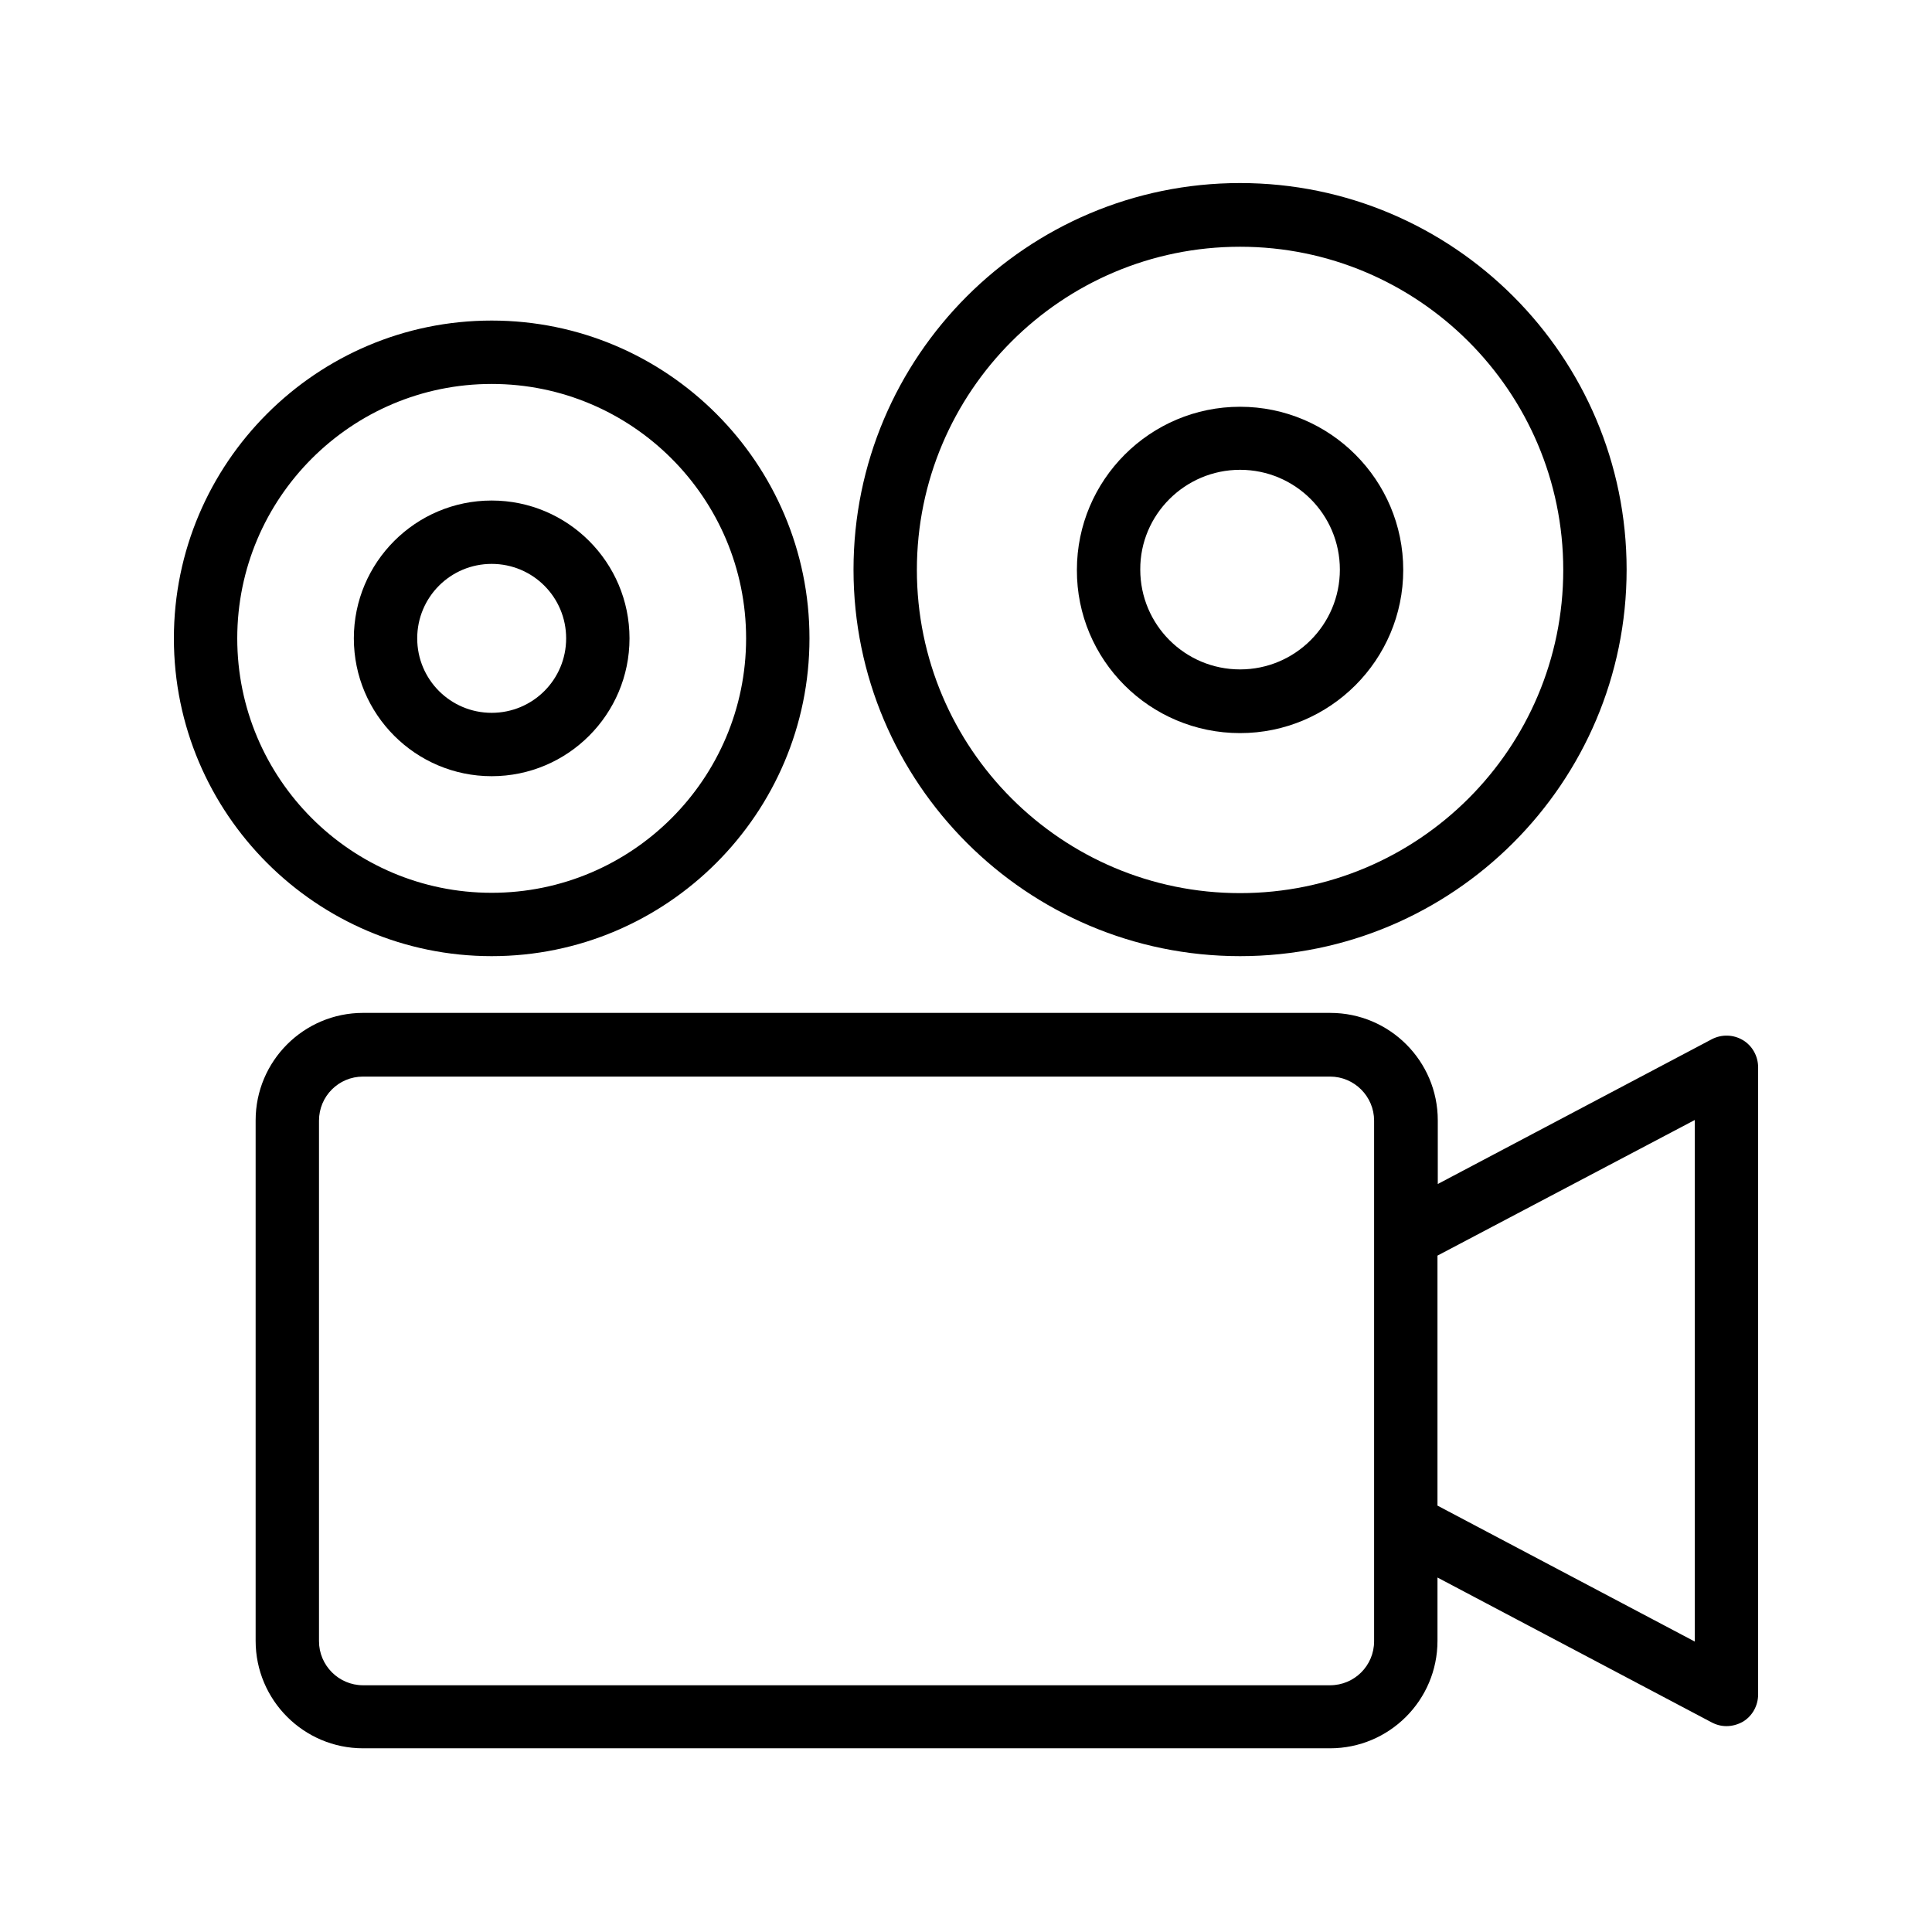
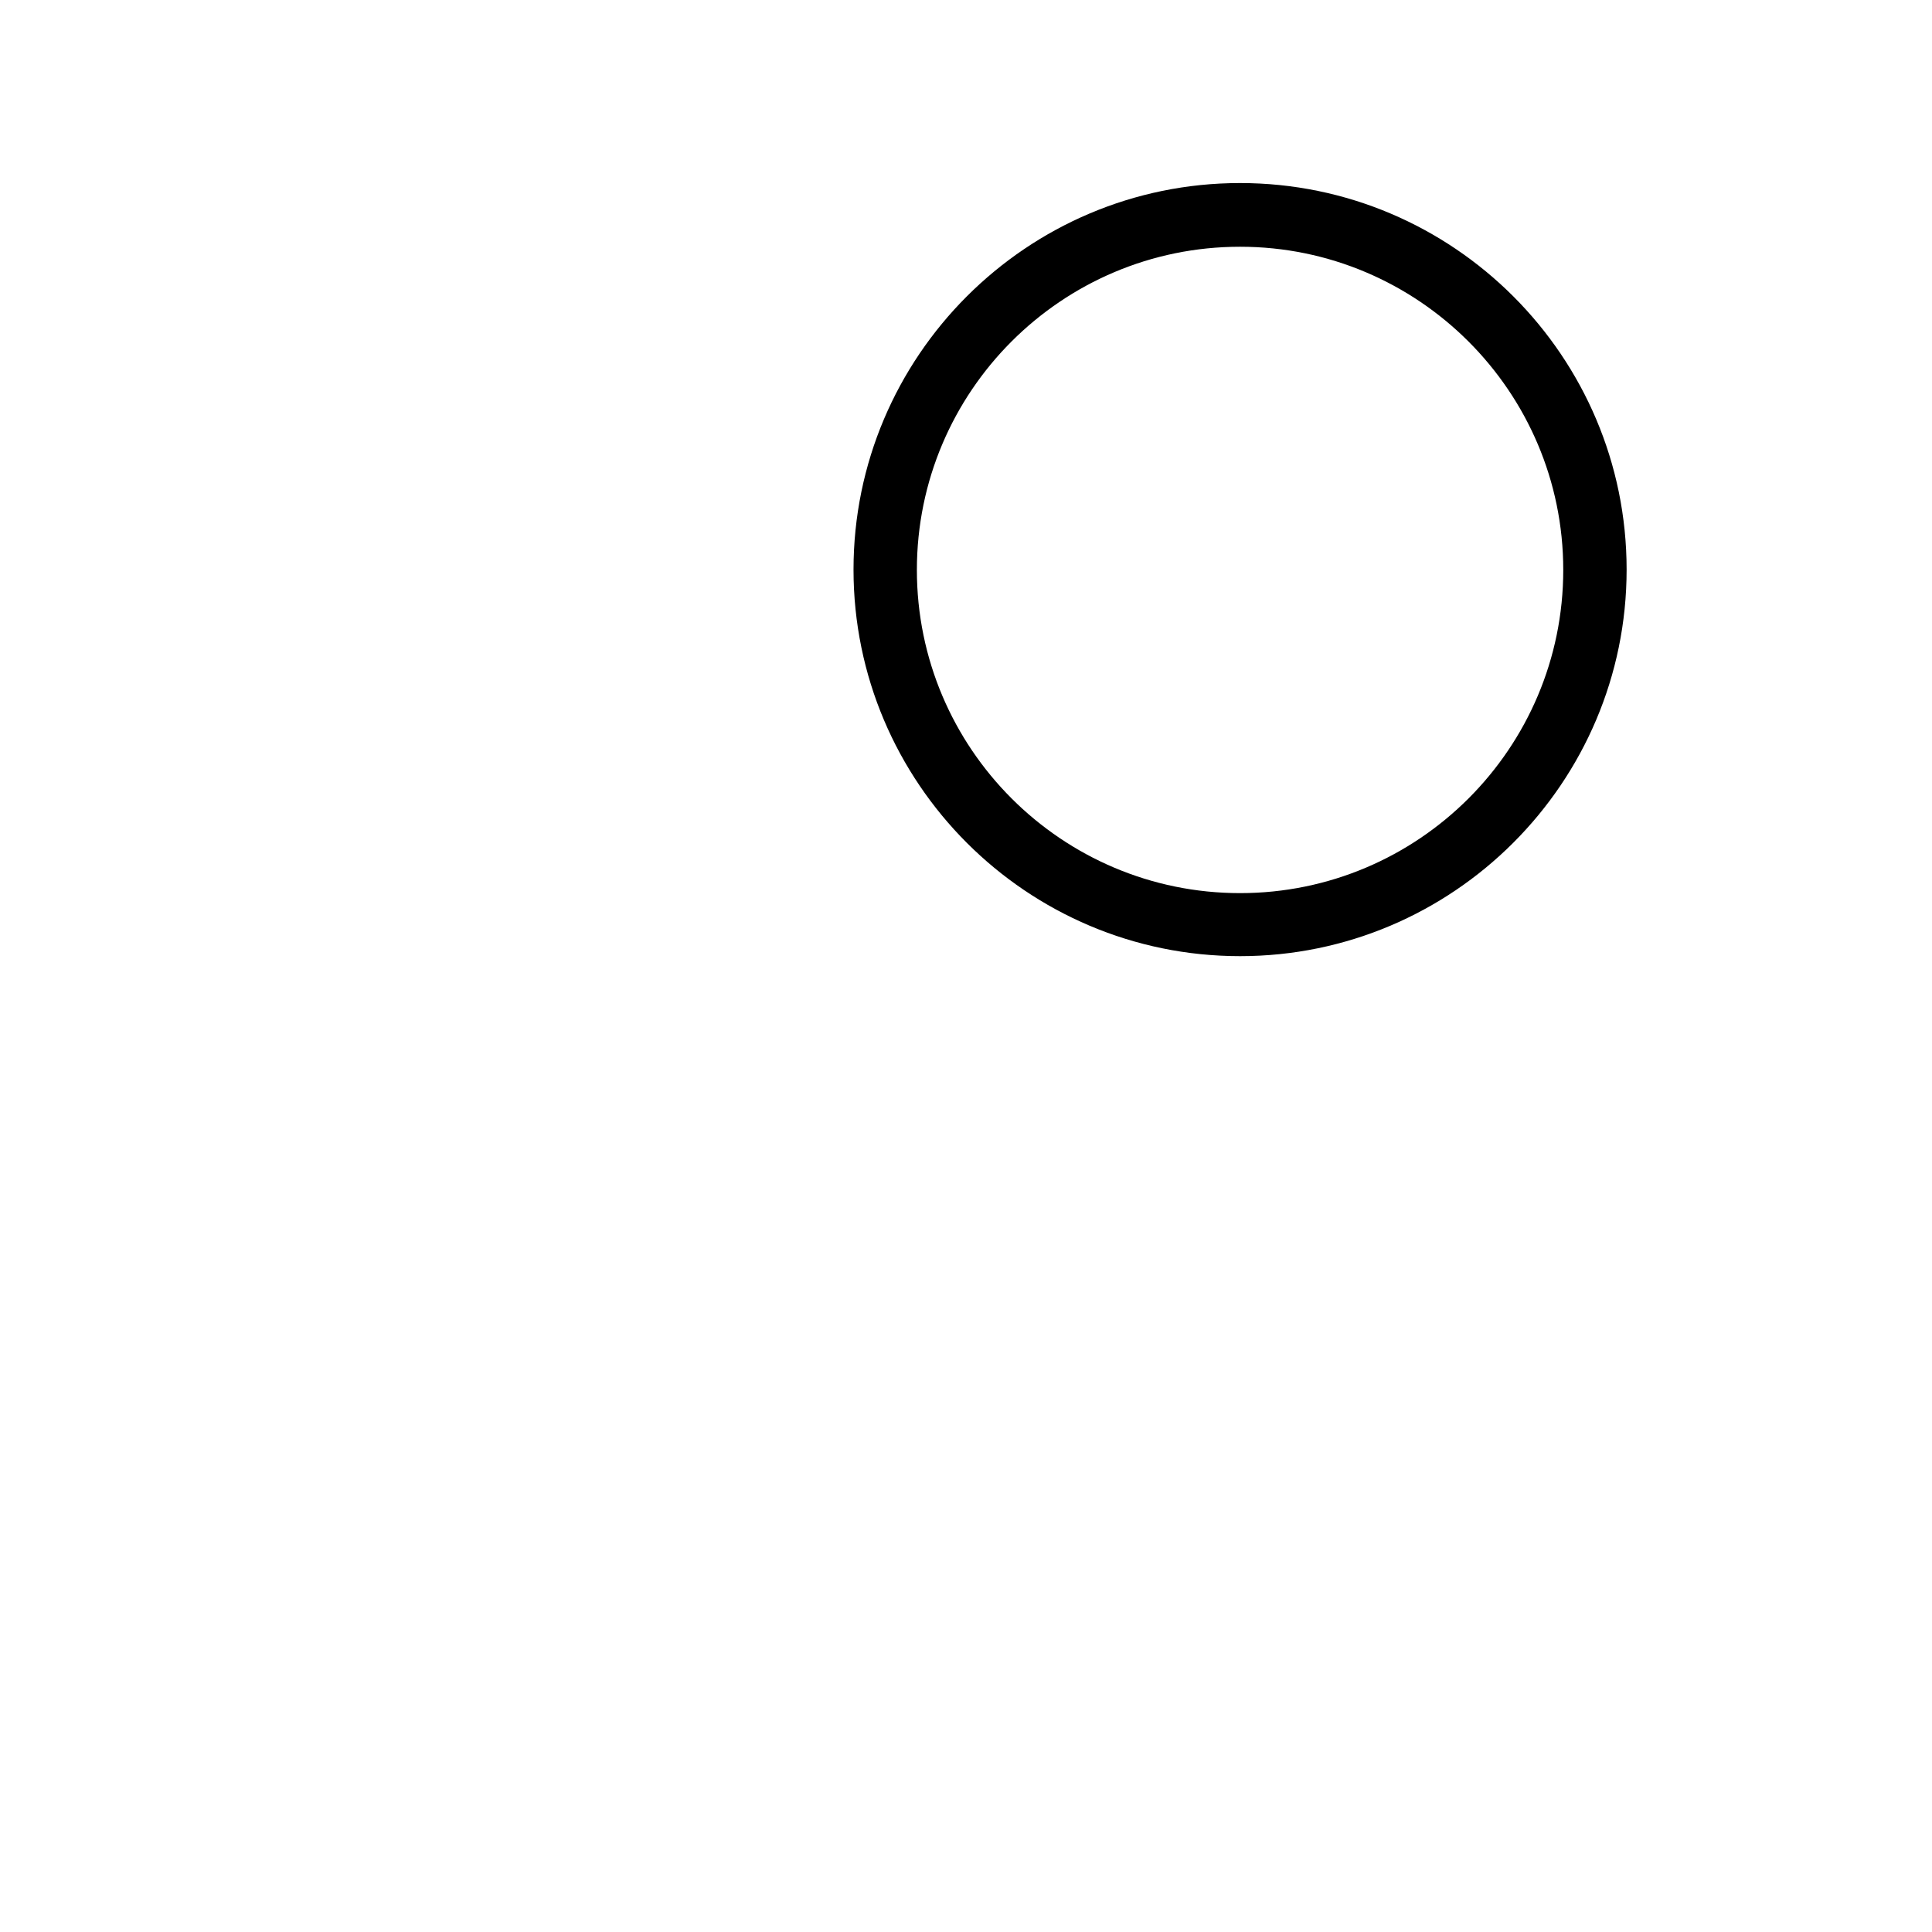
<svg xmlns="http://www.w3.org/2000/svg" fill="#000000" width="800px" height="800px" version="1.1" viewBox="144 144 512 512">
  <g>
-     <path d="m605.89 419.65c-2.519-1.512-5.625-1.594-8.23-0.25l-72.633 38.375v-16.879c0-15.703-12.762-28.465-28.465-28.465l-256.35-0.004c-15.703 0-28.465 12.762-28.465 28.465v137.96c0 15.703 12.762 28.465 28.465 28.465h256.27c15.703 0 28.465-12.762 28.465-28.465v-16.793l72.633 38.375c1.258 0.672 2.602 1.008 3.945 1.008 1.512 0 3.023-0.418 4.367-1.176 2.519-1.512 4.031-4.281 4.031-7.223v-166.18c0-2.938-1.512-5.707-4.031-7.219zm-97.738 159.29c0 6.465-5.207 11.672-11.672 11.672h-256.27c-6.465 0-11.672-5.289-11.672-11.672v-137.96c0-6.465 5.207-11.672 11.672-11.672h256.27c6.465 0 11.672 5.289 11.672 11.672zm84.977 0.086-68.184-36.023v-66.25l68.184-35.938z" />
    <path d="m472.63 397.39c56.426 0 102.44-45.93 102.44-102.44s-45.93-102.44-102.44-102.44c-56.512 0-102.44 45.93-102.44 102.44s45.93 102.44 102.44 102.44zm0-188c47.191 0 85.648 38.375 85.648 85.648 0 47.273-38.375 85.648-85.648 85.648-47.273 0-85.648-38.375-85.648-85.648 0-47.273 38.371-85.648 85.648-85.648z" />
-     <path d="m472.63 338.28c23.848 0 43.242-19.398 43.242-43.242 0-23.848-19.398-43.242-43.242-43.242-23.848 0-43.242 19.398-43.242 43.242-0.086 23.848 19.309 43.242 43.242 43.242zm0-69.777c14.609 0 26.449 11.84 26.449 26.449s-11.84 26.449-26.449 26.449c-14.609 0-26.449-11.84-26.449-26.449-0.086-14.527 11.836-26.449 26.449-26.449z" />
-     <path d="m274.3 397.39c46.434 0 84.219-37.785 84.219-84.219 0-46.434-37.785-84.219-84.219-84.219s-84.219 37.785-84.219 84.219c0 46.434 37.785 84.219 84.219 84.219zm0-151.64c37.199 0 67.426 30.23 67.426 67.426 0 37.199-30.23 67.426-67.426 67.426s-67.426-30.227-67.426-67.426 30.23-67.426 67.426-67.426z" />
-     <path d="m274.3 349.7c20.152 0 36.527-16.375 36.527-36.527 0-20.152-16.375-36.527-36.527-36.527s-36.527 16.375-36.527 36.527c0.004 20.152 16.375 36.527 36.527 36.527zm0-56.262c10.914 0 19.734 8.816 19.734 19.734 0 10.914-8.816 19.734-19.734 19.734-10.914 0-19.734-8.816-19.734-19.734 0.004-10.918 8.82-19.734 19.734-19.734z" />
  </g>
</svg>